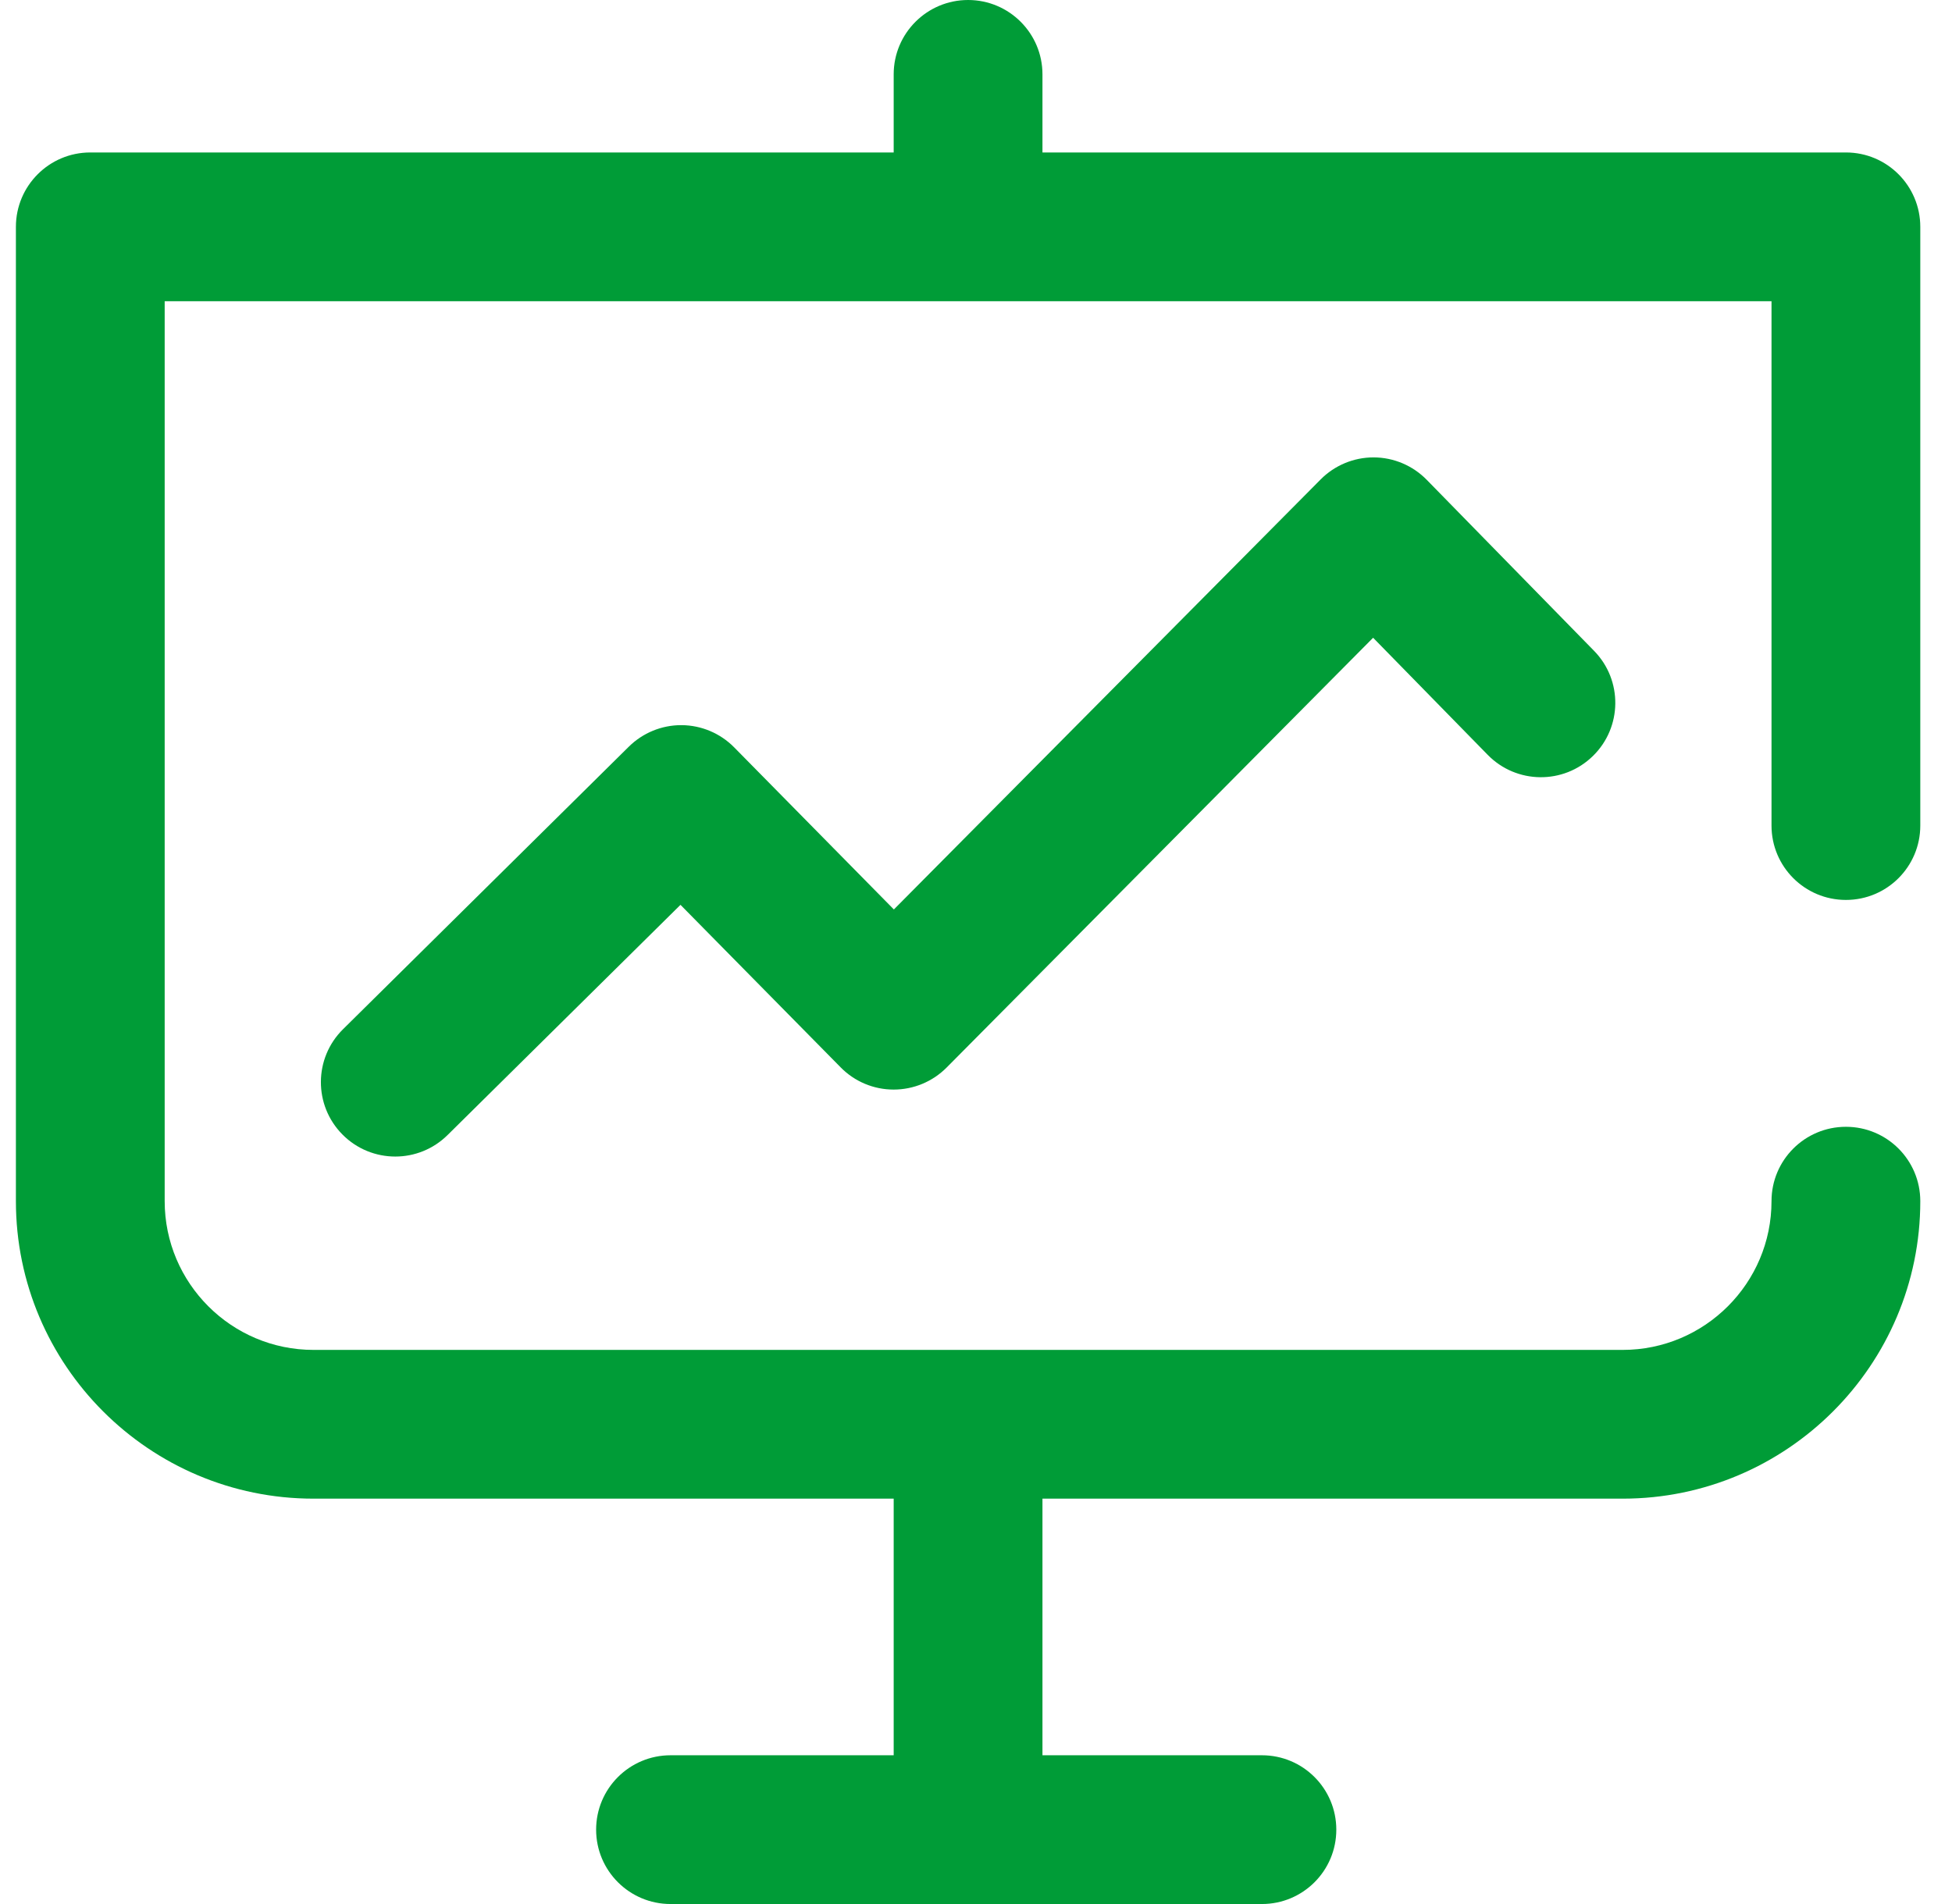
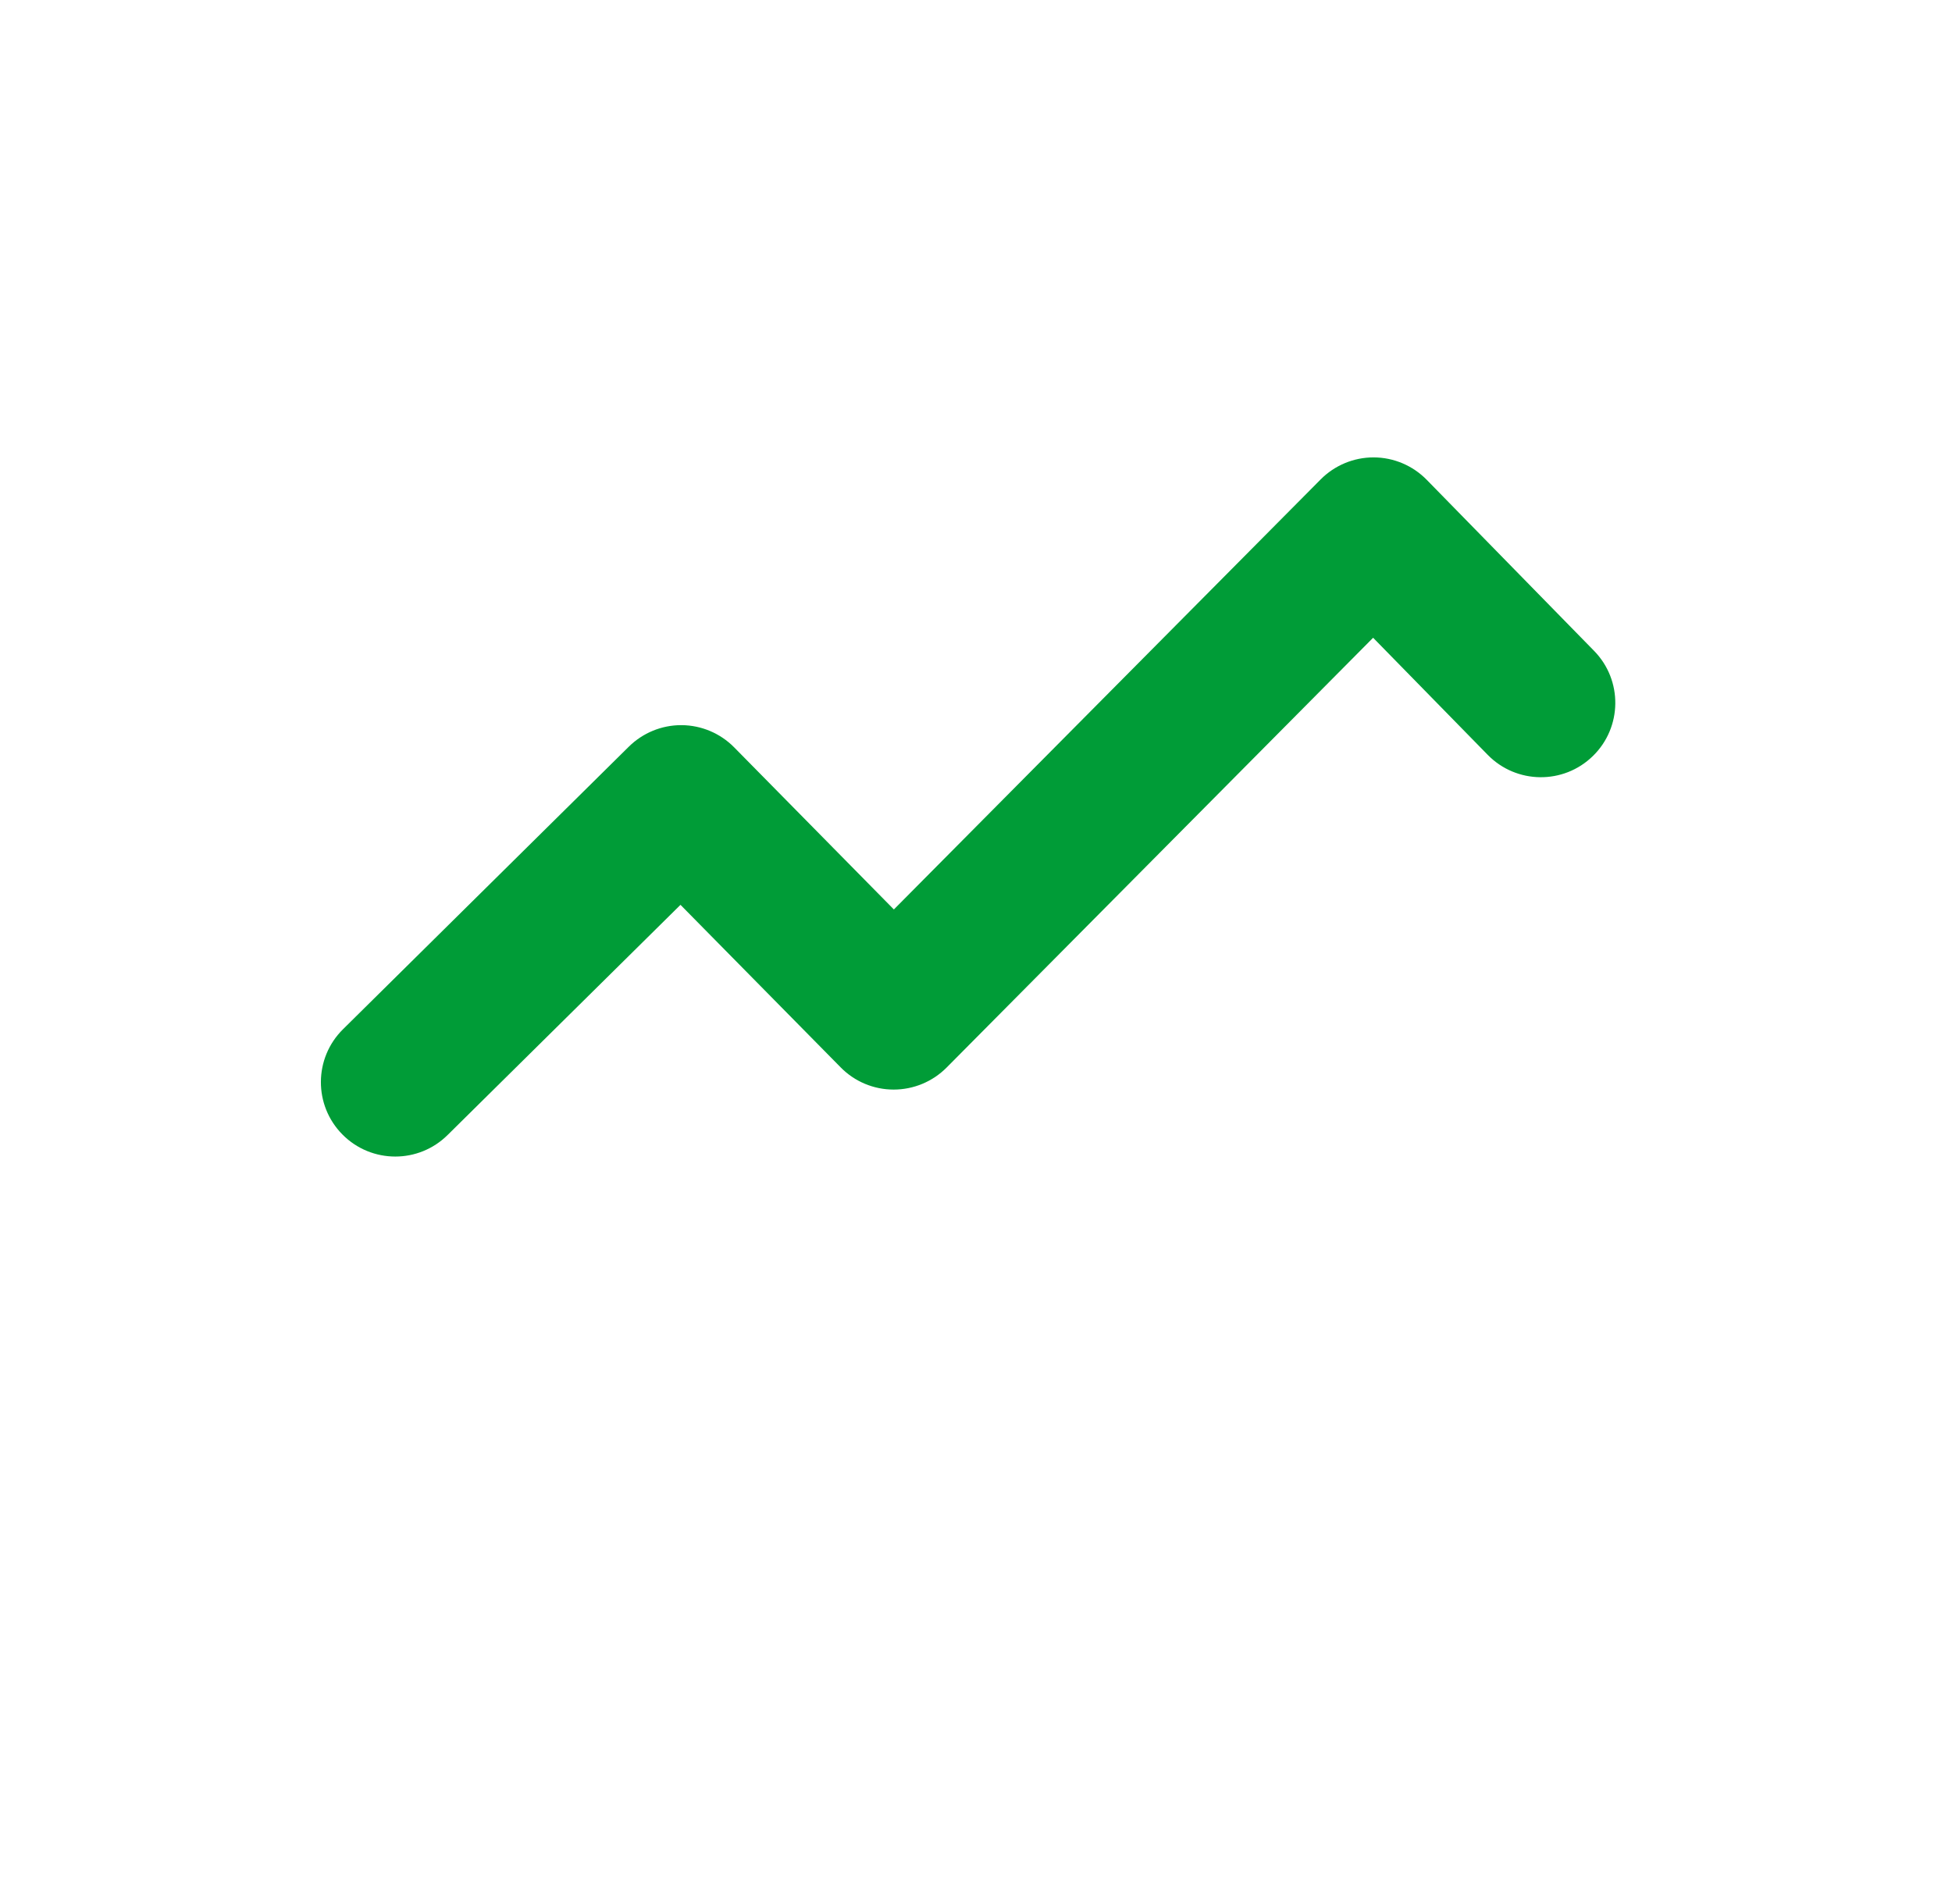
<svg xmlns="http://www.w3.org/2000/svg" width="41" height="40" viewBox="0 0 41 40" fill="none">
  <g clip-path="url(#clip0_10_7250)">
    <path d="M28.855 9.609C28.853 9.609 28.851 9.609 28.849 9.609C28.433 9.609 28.033 9.776 27.74 10.071L18.775 19.106L15.42 15.7C15.129 15.405 14.732 15.237 14.317 15.234C14.314 15.234 14.31 15.234 14.307 15.234C13.896 15.234 13.501 15.397 13.208 15.686L7.204 21.623C6.59 22.23 6.585 23.22 7.192 23.833C7.497 24.142 7.9 24.297 8.303 24.297C8.7 24.297 9.097 24.146 9.401 23.845L14.293 19.009L17.659 22.425C17.951 22.722 18.351 22.89 18.769 22.89C18.77 22.89 18.771 22.89 18.771 22.89C19.188 22.89 19.587 22.724 19.881 22.429L28.841 13.398L31.248 15.858C31.852 16.475 32.841 16.486 33.458 15.882C34.075 15.279 34.086 14.29 33.482 13.673L29.966 10.079C29.673 9.78 29.273 9.611 28.855 9.609Z" fill="#009C37" />
-     <path d="M38.772 18.906C39.635 18.906 40.334 18.207 40.334 17.344V4.766C40.334 3.903 39.635 3.203 38.772 3.203H21.896V1.562C21.896 0.7 21.197 0 20.334 0C19.471 0 18.771 0.7 18.771 1.562V3.203H1.896C1.034 3.203 0.334 3.903 0.334 4.766V25.234C0.334 28.681 3.138 31.484 6.584 31.484H18.771V36.875H14.084C13.221 36.875 12.521 37.575 12.521 38.438C12.521 39.3 13.221 40 14.084 40H26.506C27.369 40 28.068 39.3 28.068 38.438C28.068 37.575 27.369 36.875 26.506 36.875H21.896V31.484H34.084C37.53 31.484 40.334 28.681 40.334 25.234C40.334 24.371 39.635 23.672 38.772 23.672C37.908 23.672 37.209 24.371 37.209 25.234C37.209 26.957 35.807 28.359 34.084 28.359H6.584C4.861 28.359 3.459 26.957 3.459 25.234V6.328H37.209V17.344C37.209 18.207 37.908 18.906 38.772 18.906Z" fill="#009C37" />
  </g>
  <defs>
    <clipPath id="clip0_10_7250">
      <rect width="40" height="40" fill="white" transform="translate(0.334)" />
    </clipPath>
  </defs>
</svg>